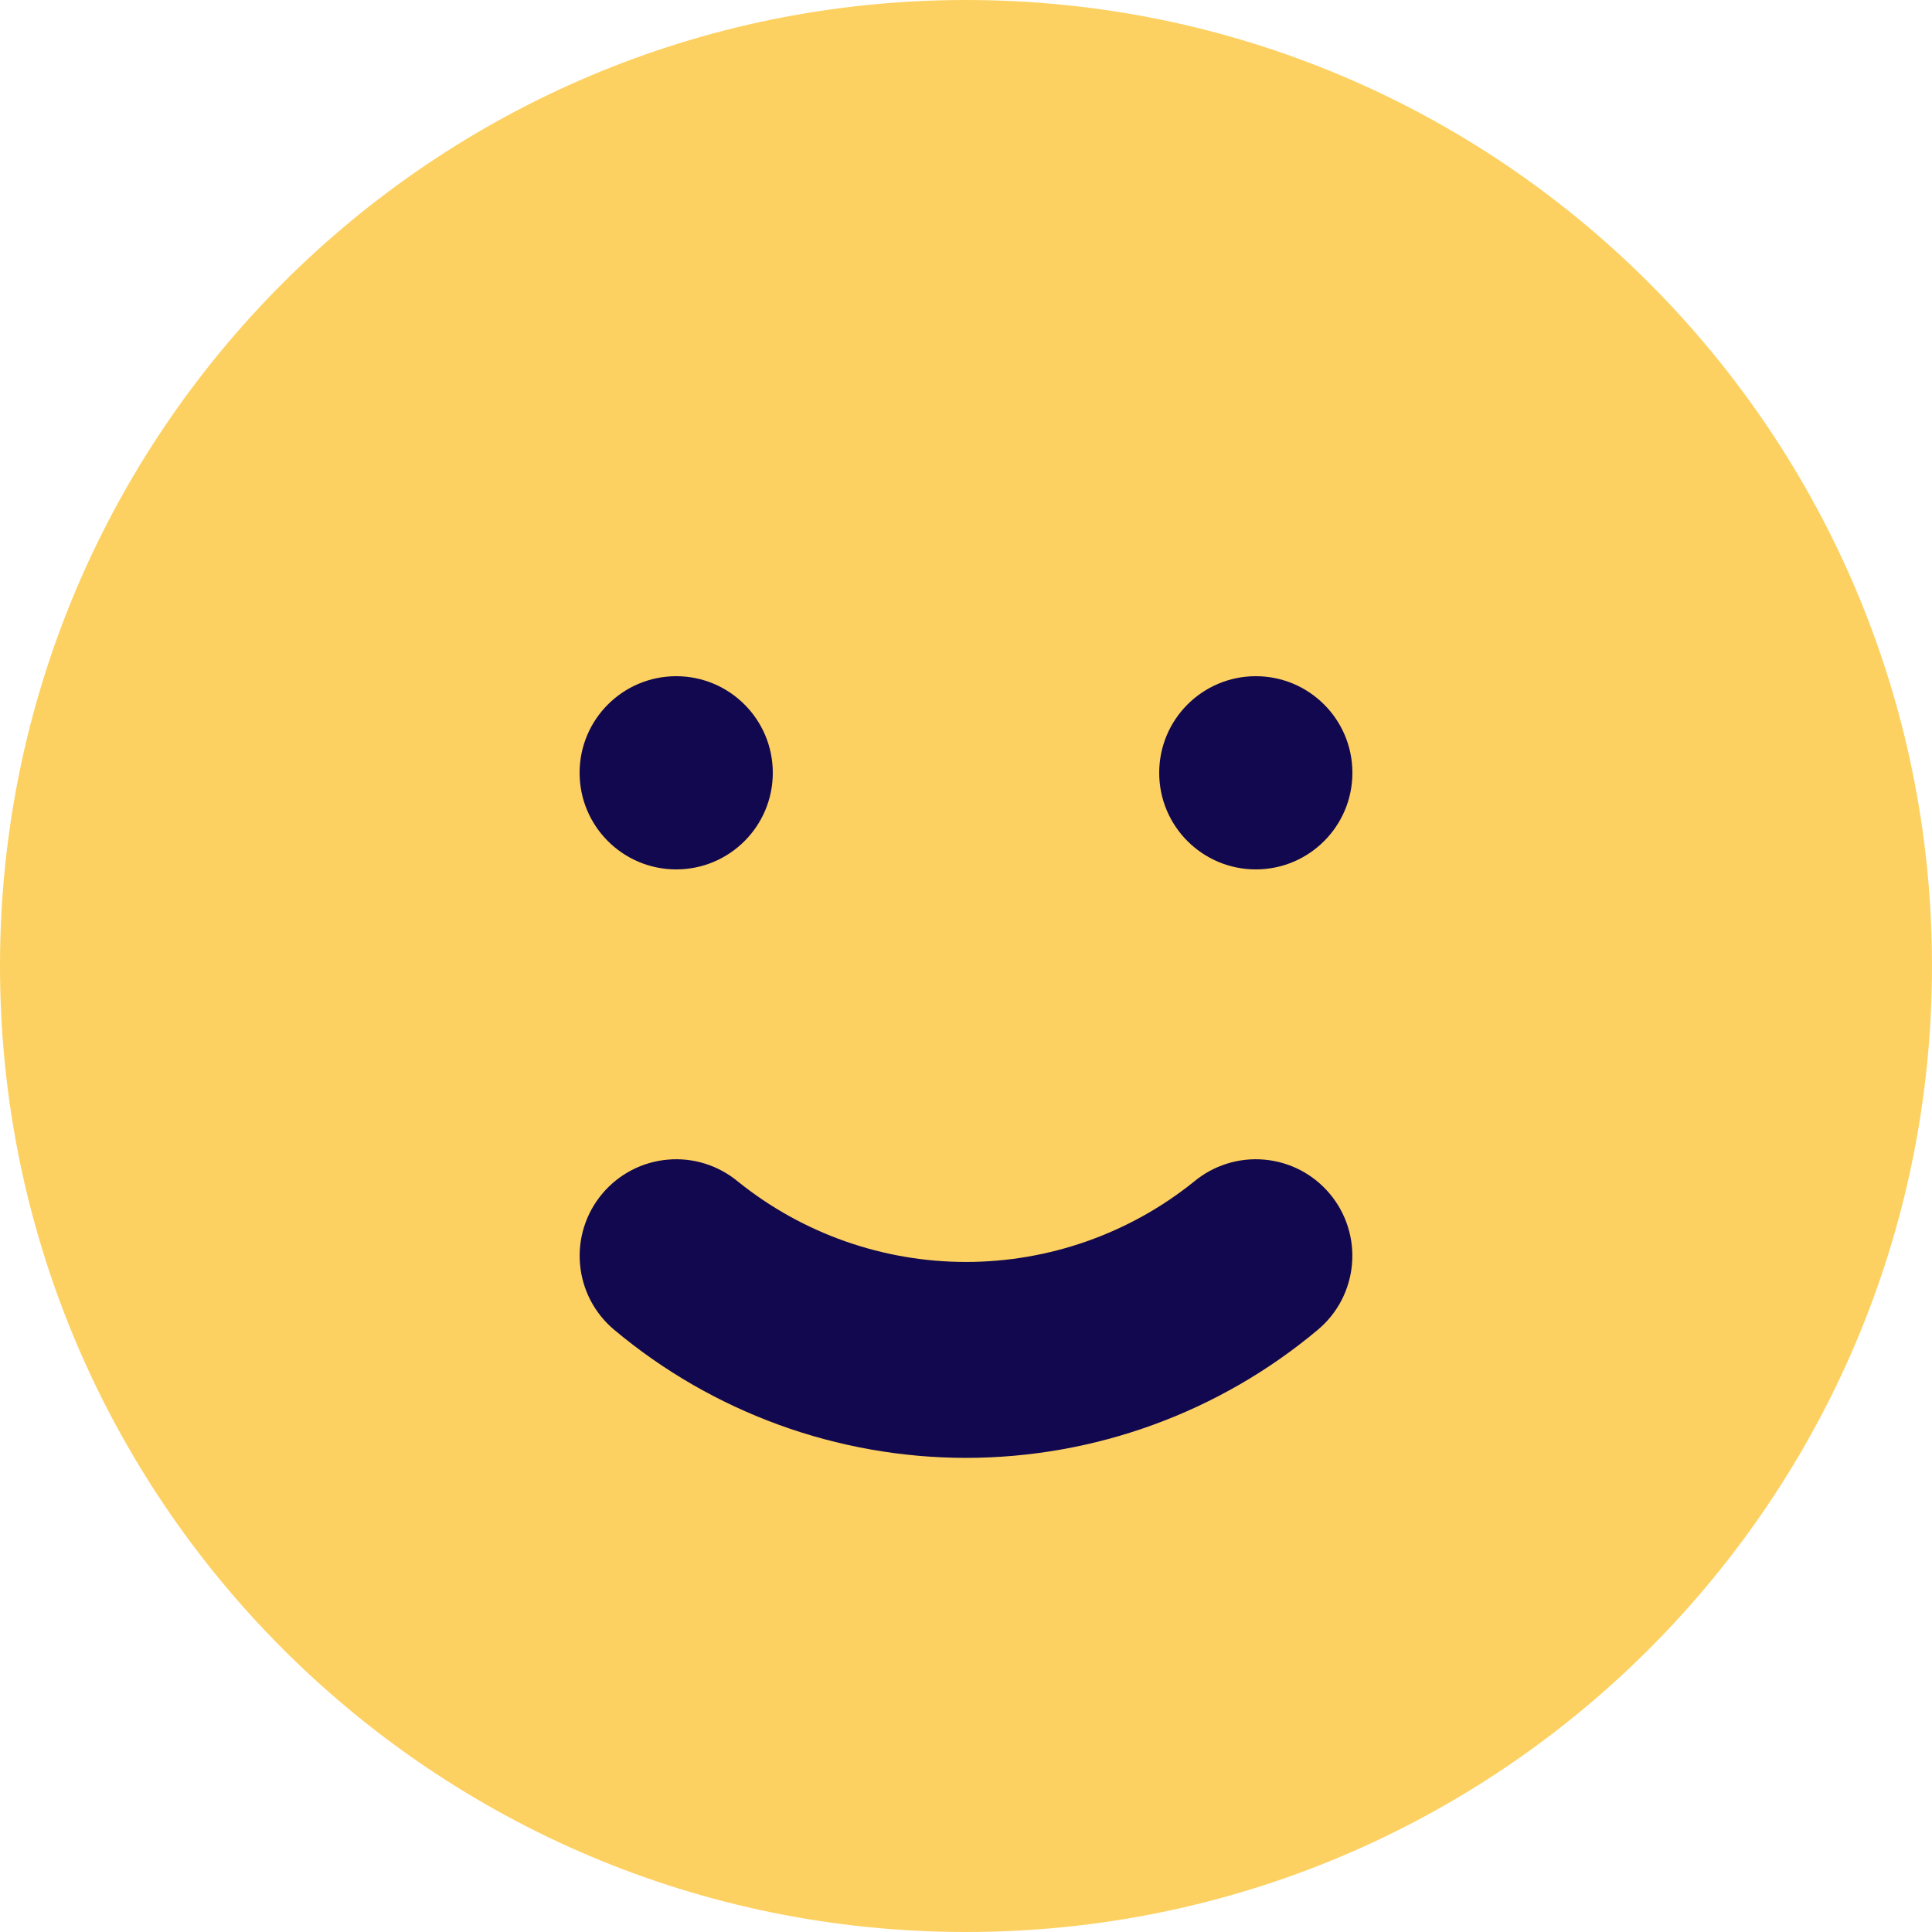
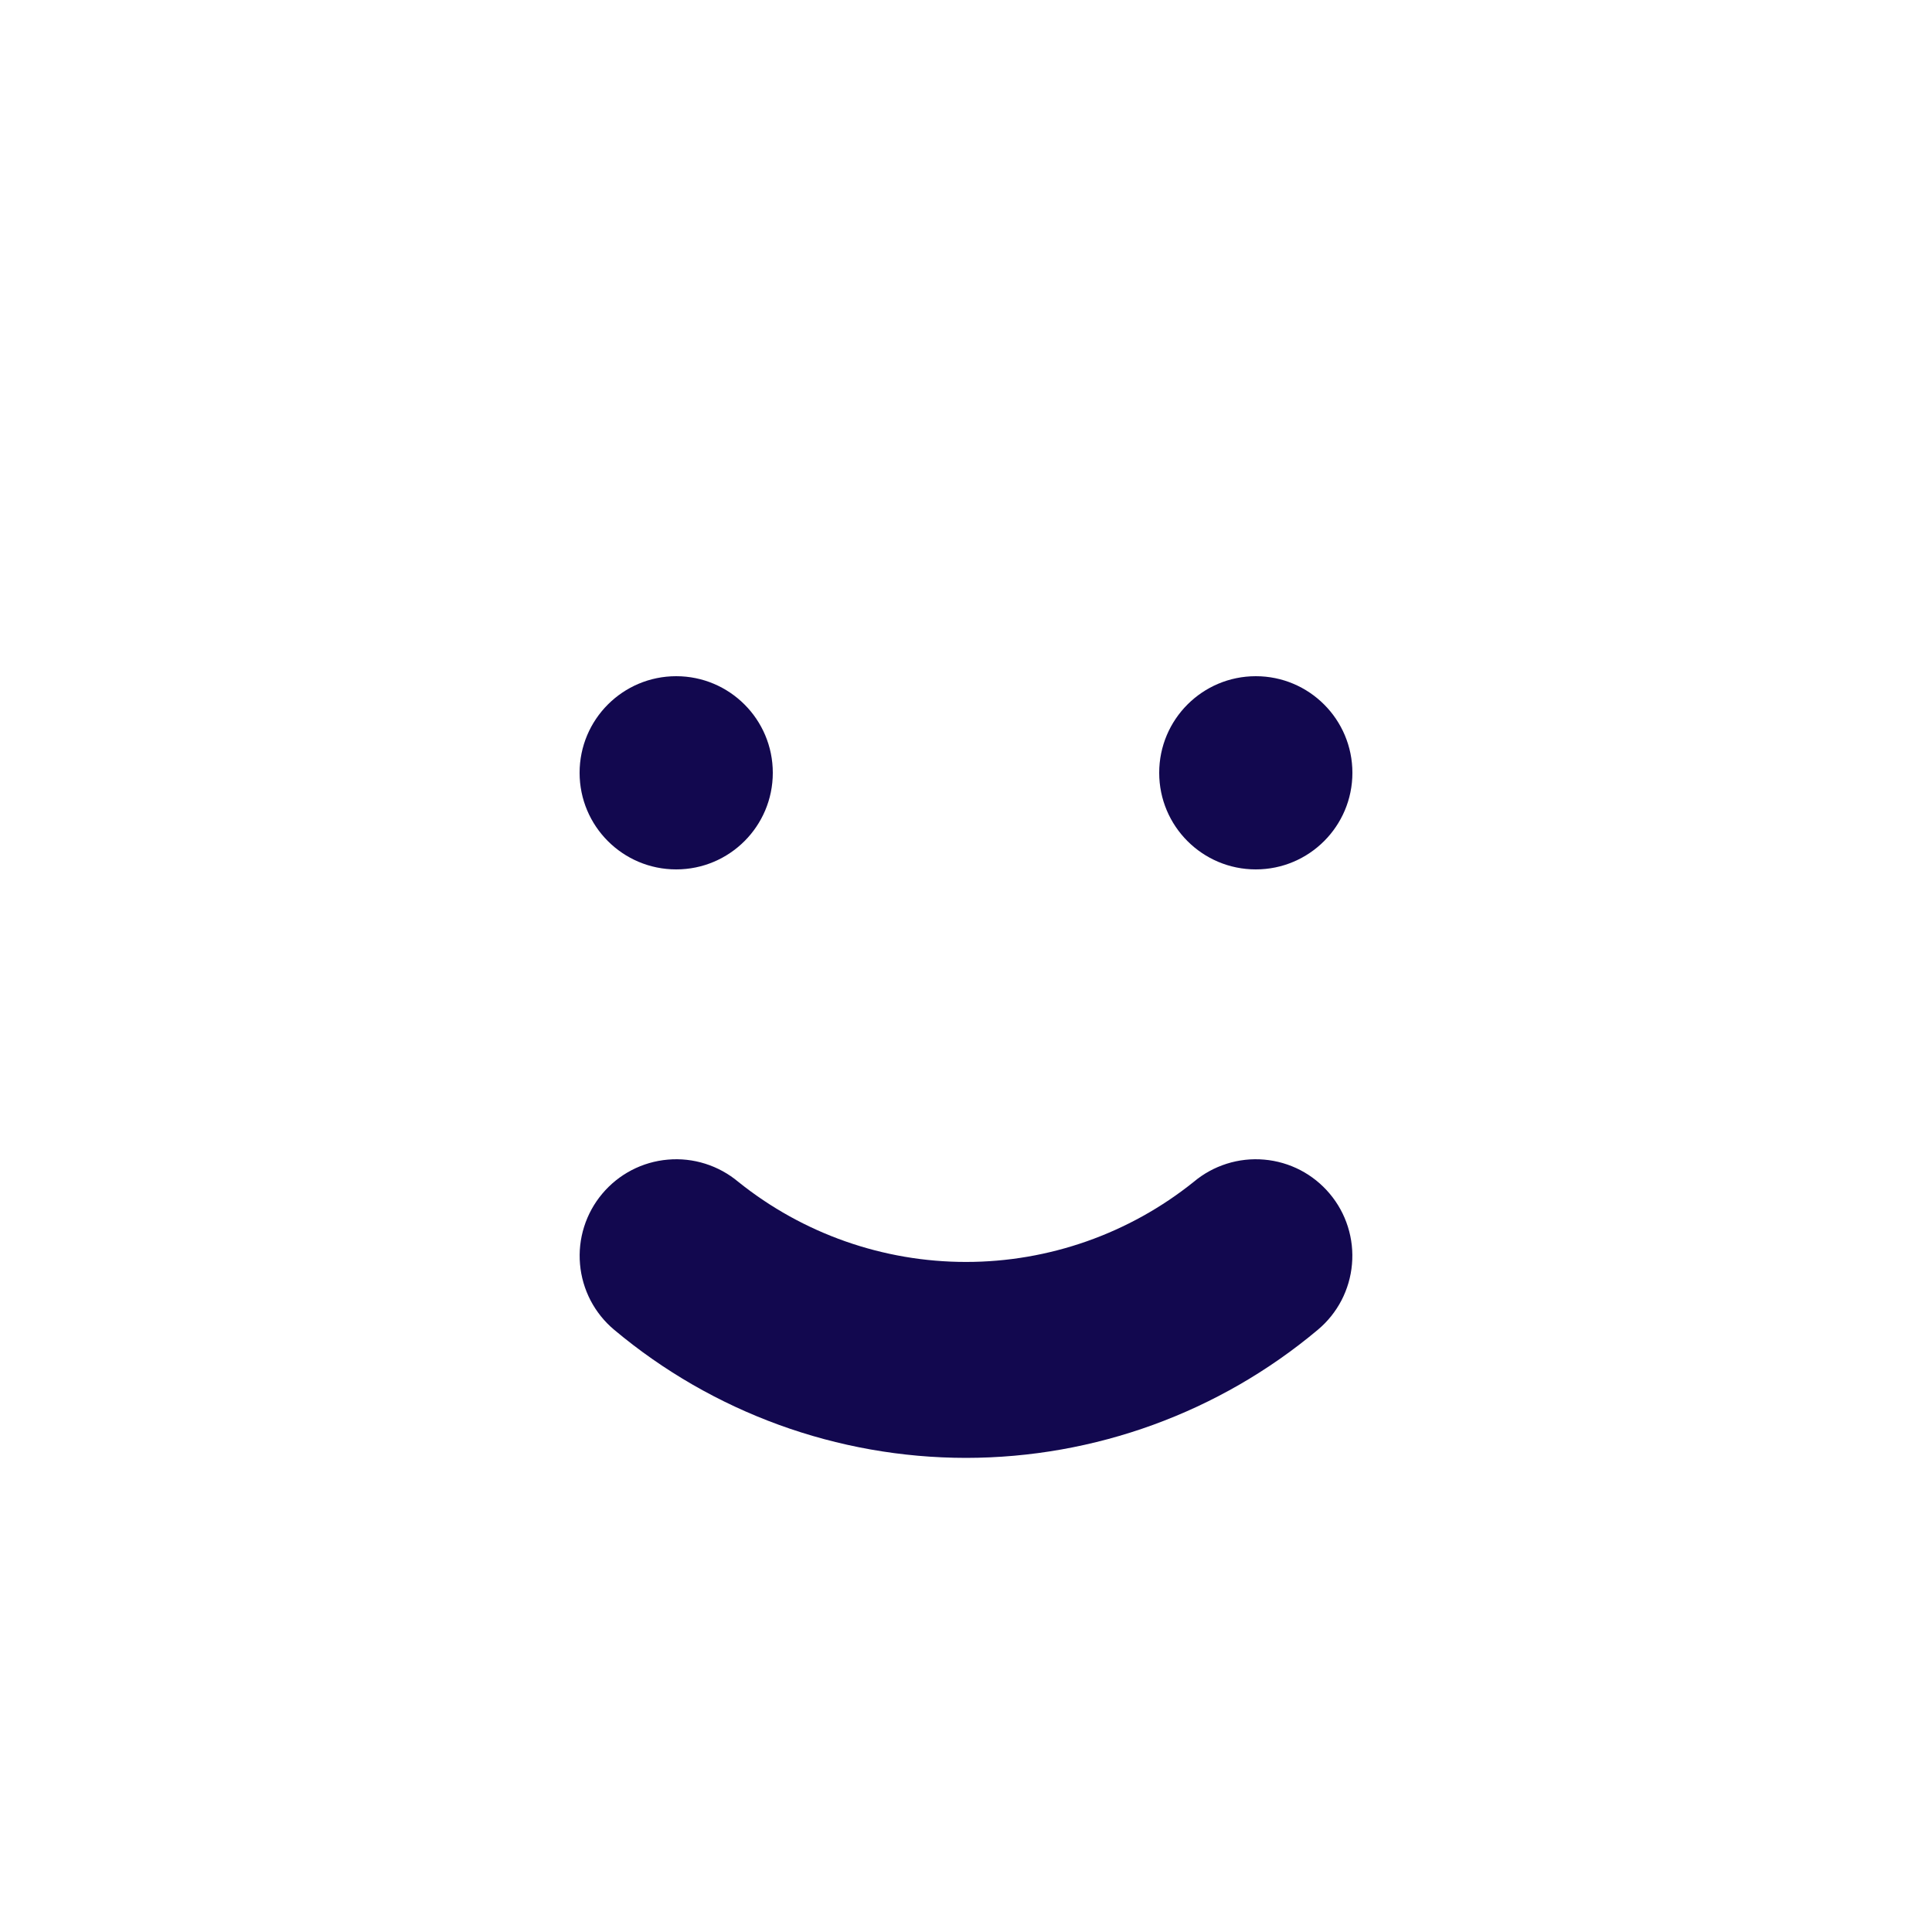
<svg xmlns="http://www.w3.org/2000/svg" width="50" height="50" viewBox="0 0 50 50" fill="none">
-   <path d="M25 50C38.807 50 50 38.807 50 25C50 11.193 38.807 0 25 0C11.193 0 0 11.193 0 25C0 38.807 11.193 50 25 50Z" fill="#FDD161" />
  <path d="M25 37.73C21.669 37.728 18.446 36.554 15.894 34.414C15.642 34.203 15.435 33.945 15.283 33.654C15.132 33.363 15.039 33.044 15.011 32.718C14.982 32.391 15.018 32.061 15.117 31.748C15.216 31.435 15.375 31.145 15.586 30.894C16.012 30.386 16.622 30.068 17.283 30.011C17.61 29.982 17.939 30.018 18.252 30.117C18.565 30.216 18.855 30.375 19.107 30.586C20.778 31.928 22.857 32.659 25 32.659C27.143 32.659 29.222 31.928 30.894 30.586C31.145 30.375 31.435 30.216 31.748 30.117C32.061 30.018 32.391 29.982 32.718 30.011C33.044 30.039 33.363 30.132 33.654 30.283C33.945 30.435 34.203 30.642 34.414 30.894C34.625 31.145 34.785 31.435 34.883 31.748C34.982 32.061 35.018 32.391 34.989 32.718C34.961 33.044 34.868 33.363 34.717 33.654C34.565 33.945 34.358 34.203 34.106 34.414C31.555 36.554 28.331 37.728 25 37.73Z" fill="#12084F" />
  <path d="M32.5 22.5C33.881 22.5 35 21.381 35 20C35 18.619 33.881 17.5 32.5 17.5C31.119 17.5 30 18.619 30 20C30 21.381 31.119 22.5 32.5 22.5Z" fill="#12084F" />
  <path d="M17.5 22.5C18.881 22.5 20 21.381 20 20C20 18.619 18.881 17.5 17.5 17.5C16.119 17.5 15 18.619 15 20C15 21.381 16.119 22.5 17.5 22.5Z" fill="#12084F" />
</svg>